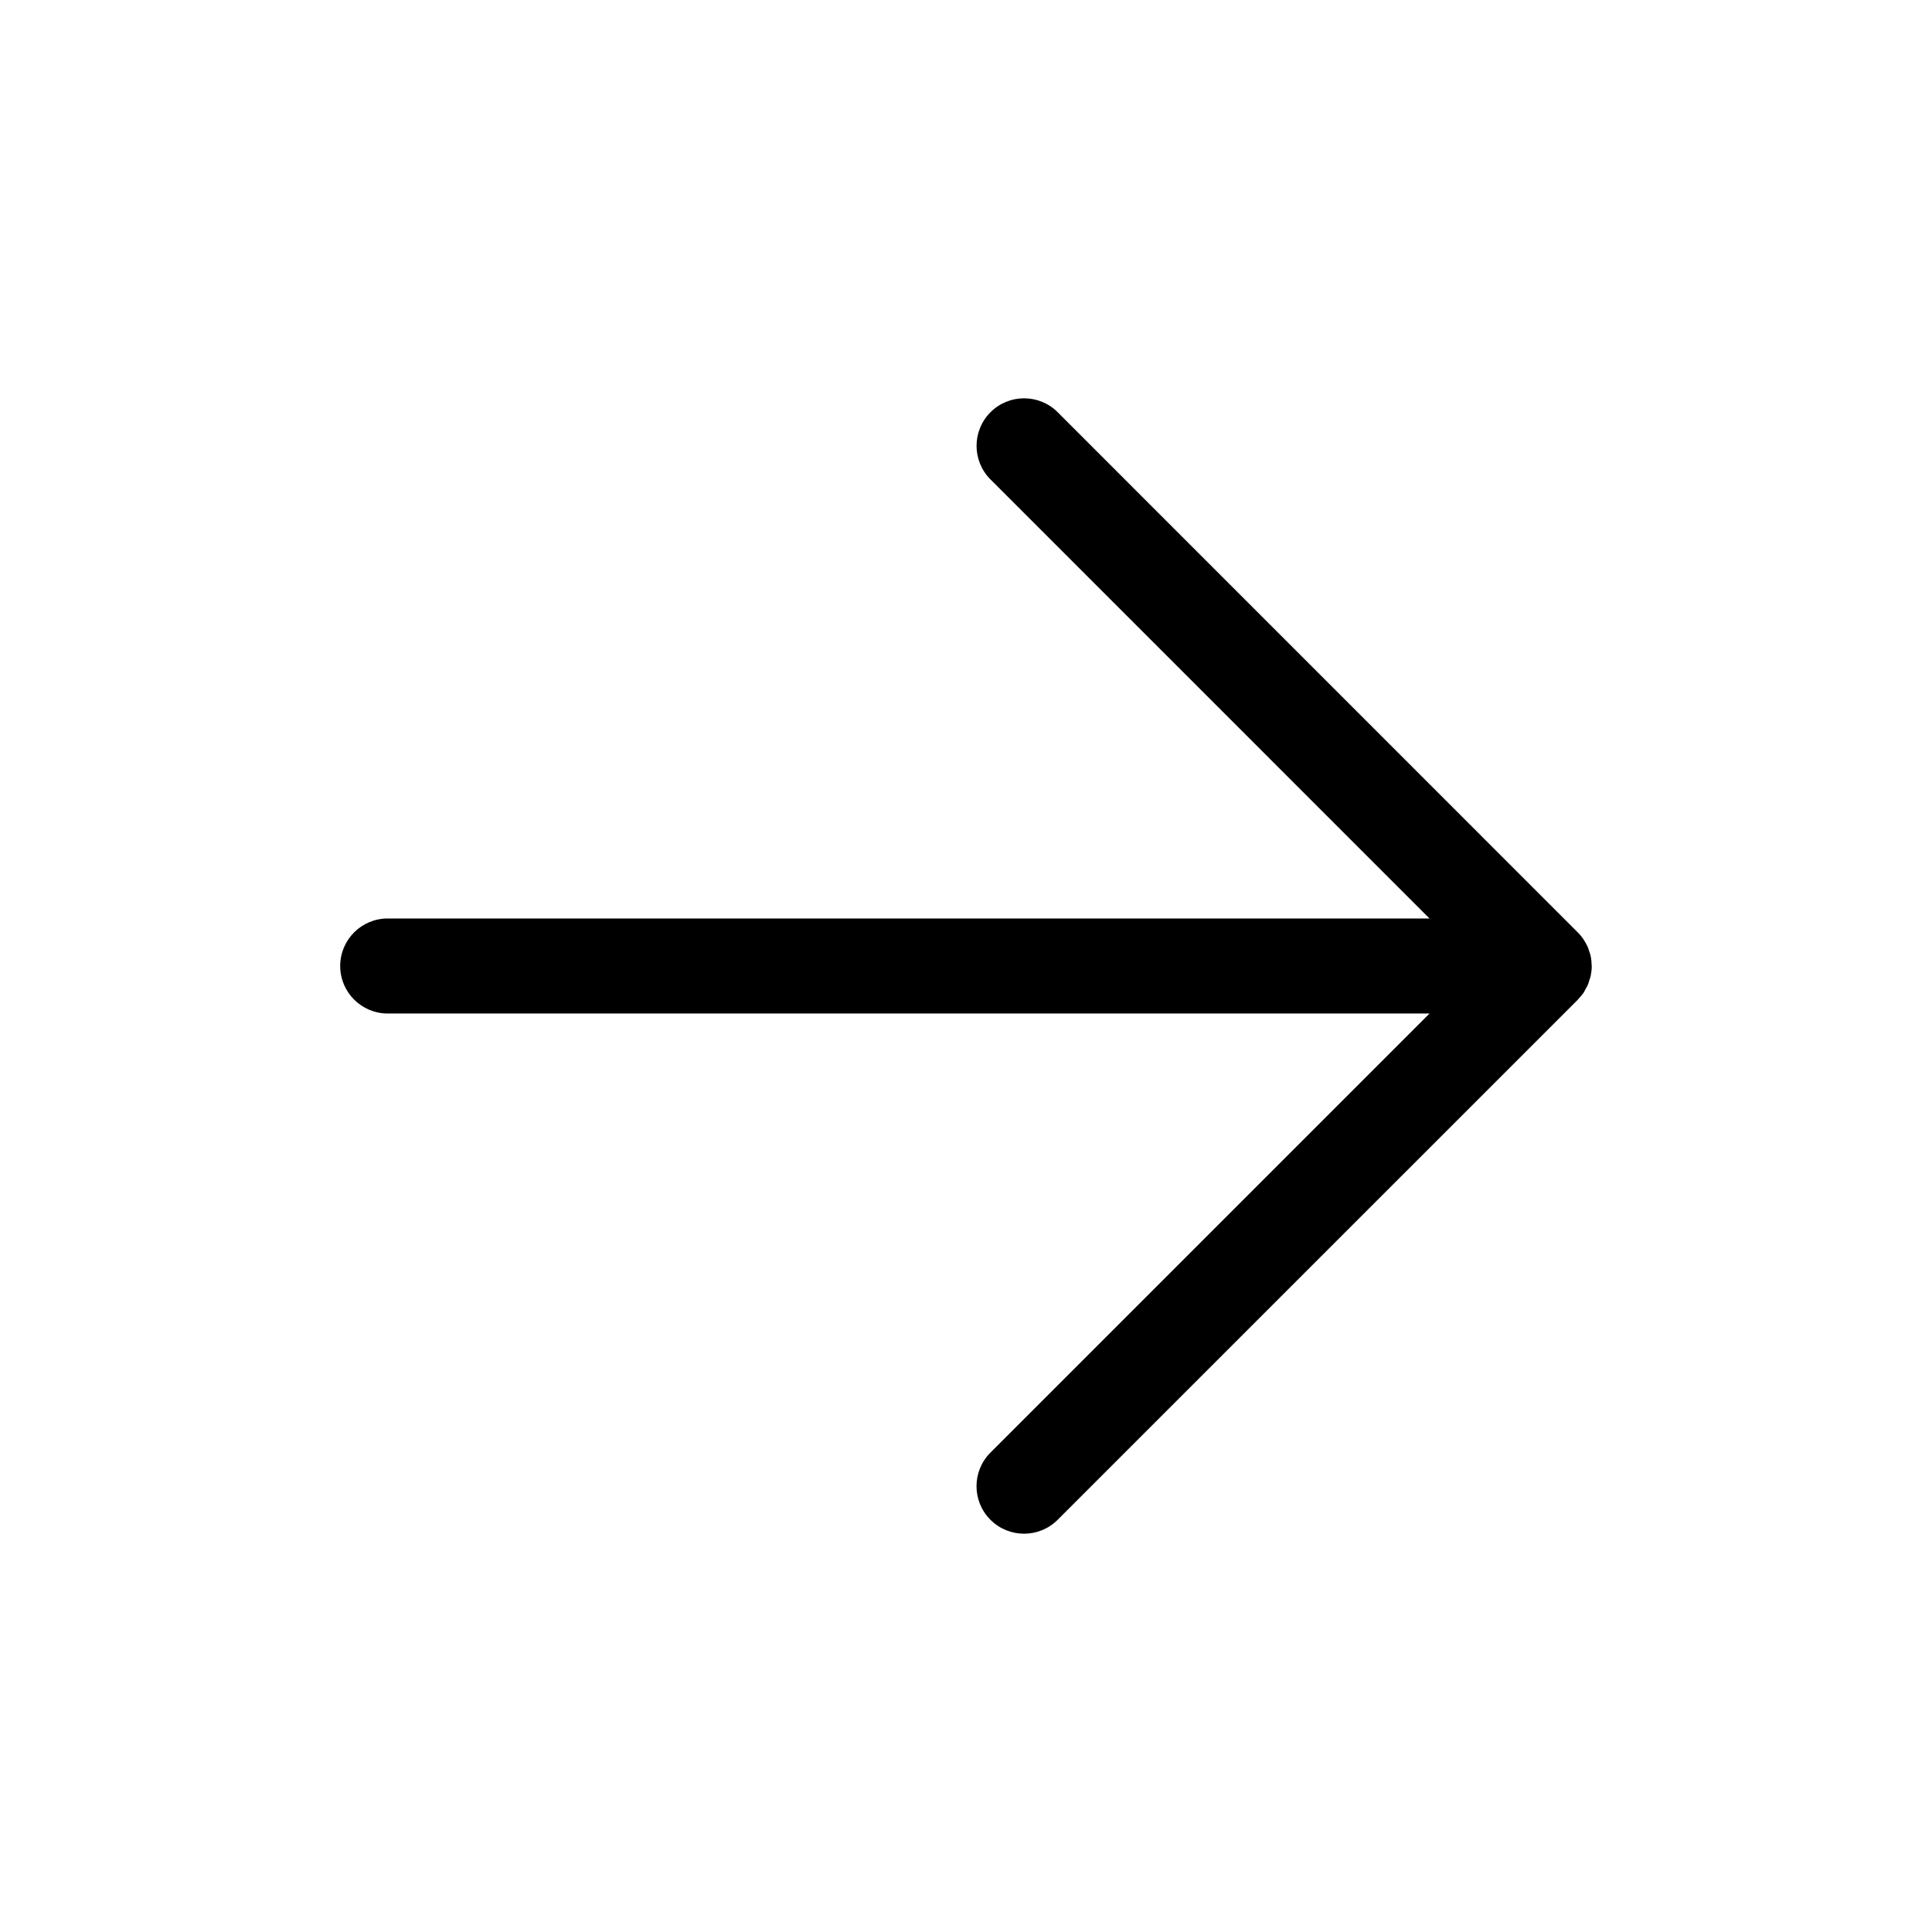
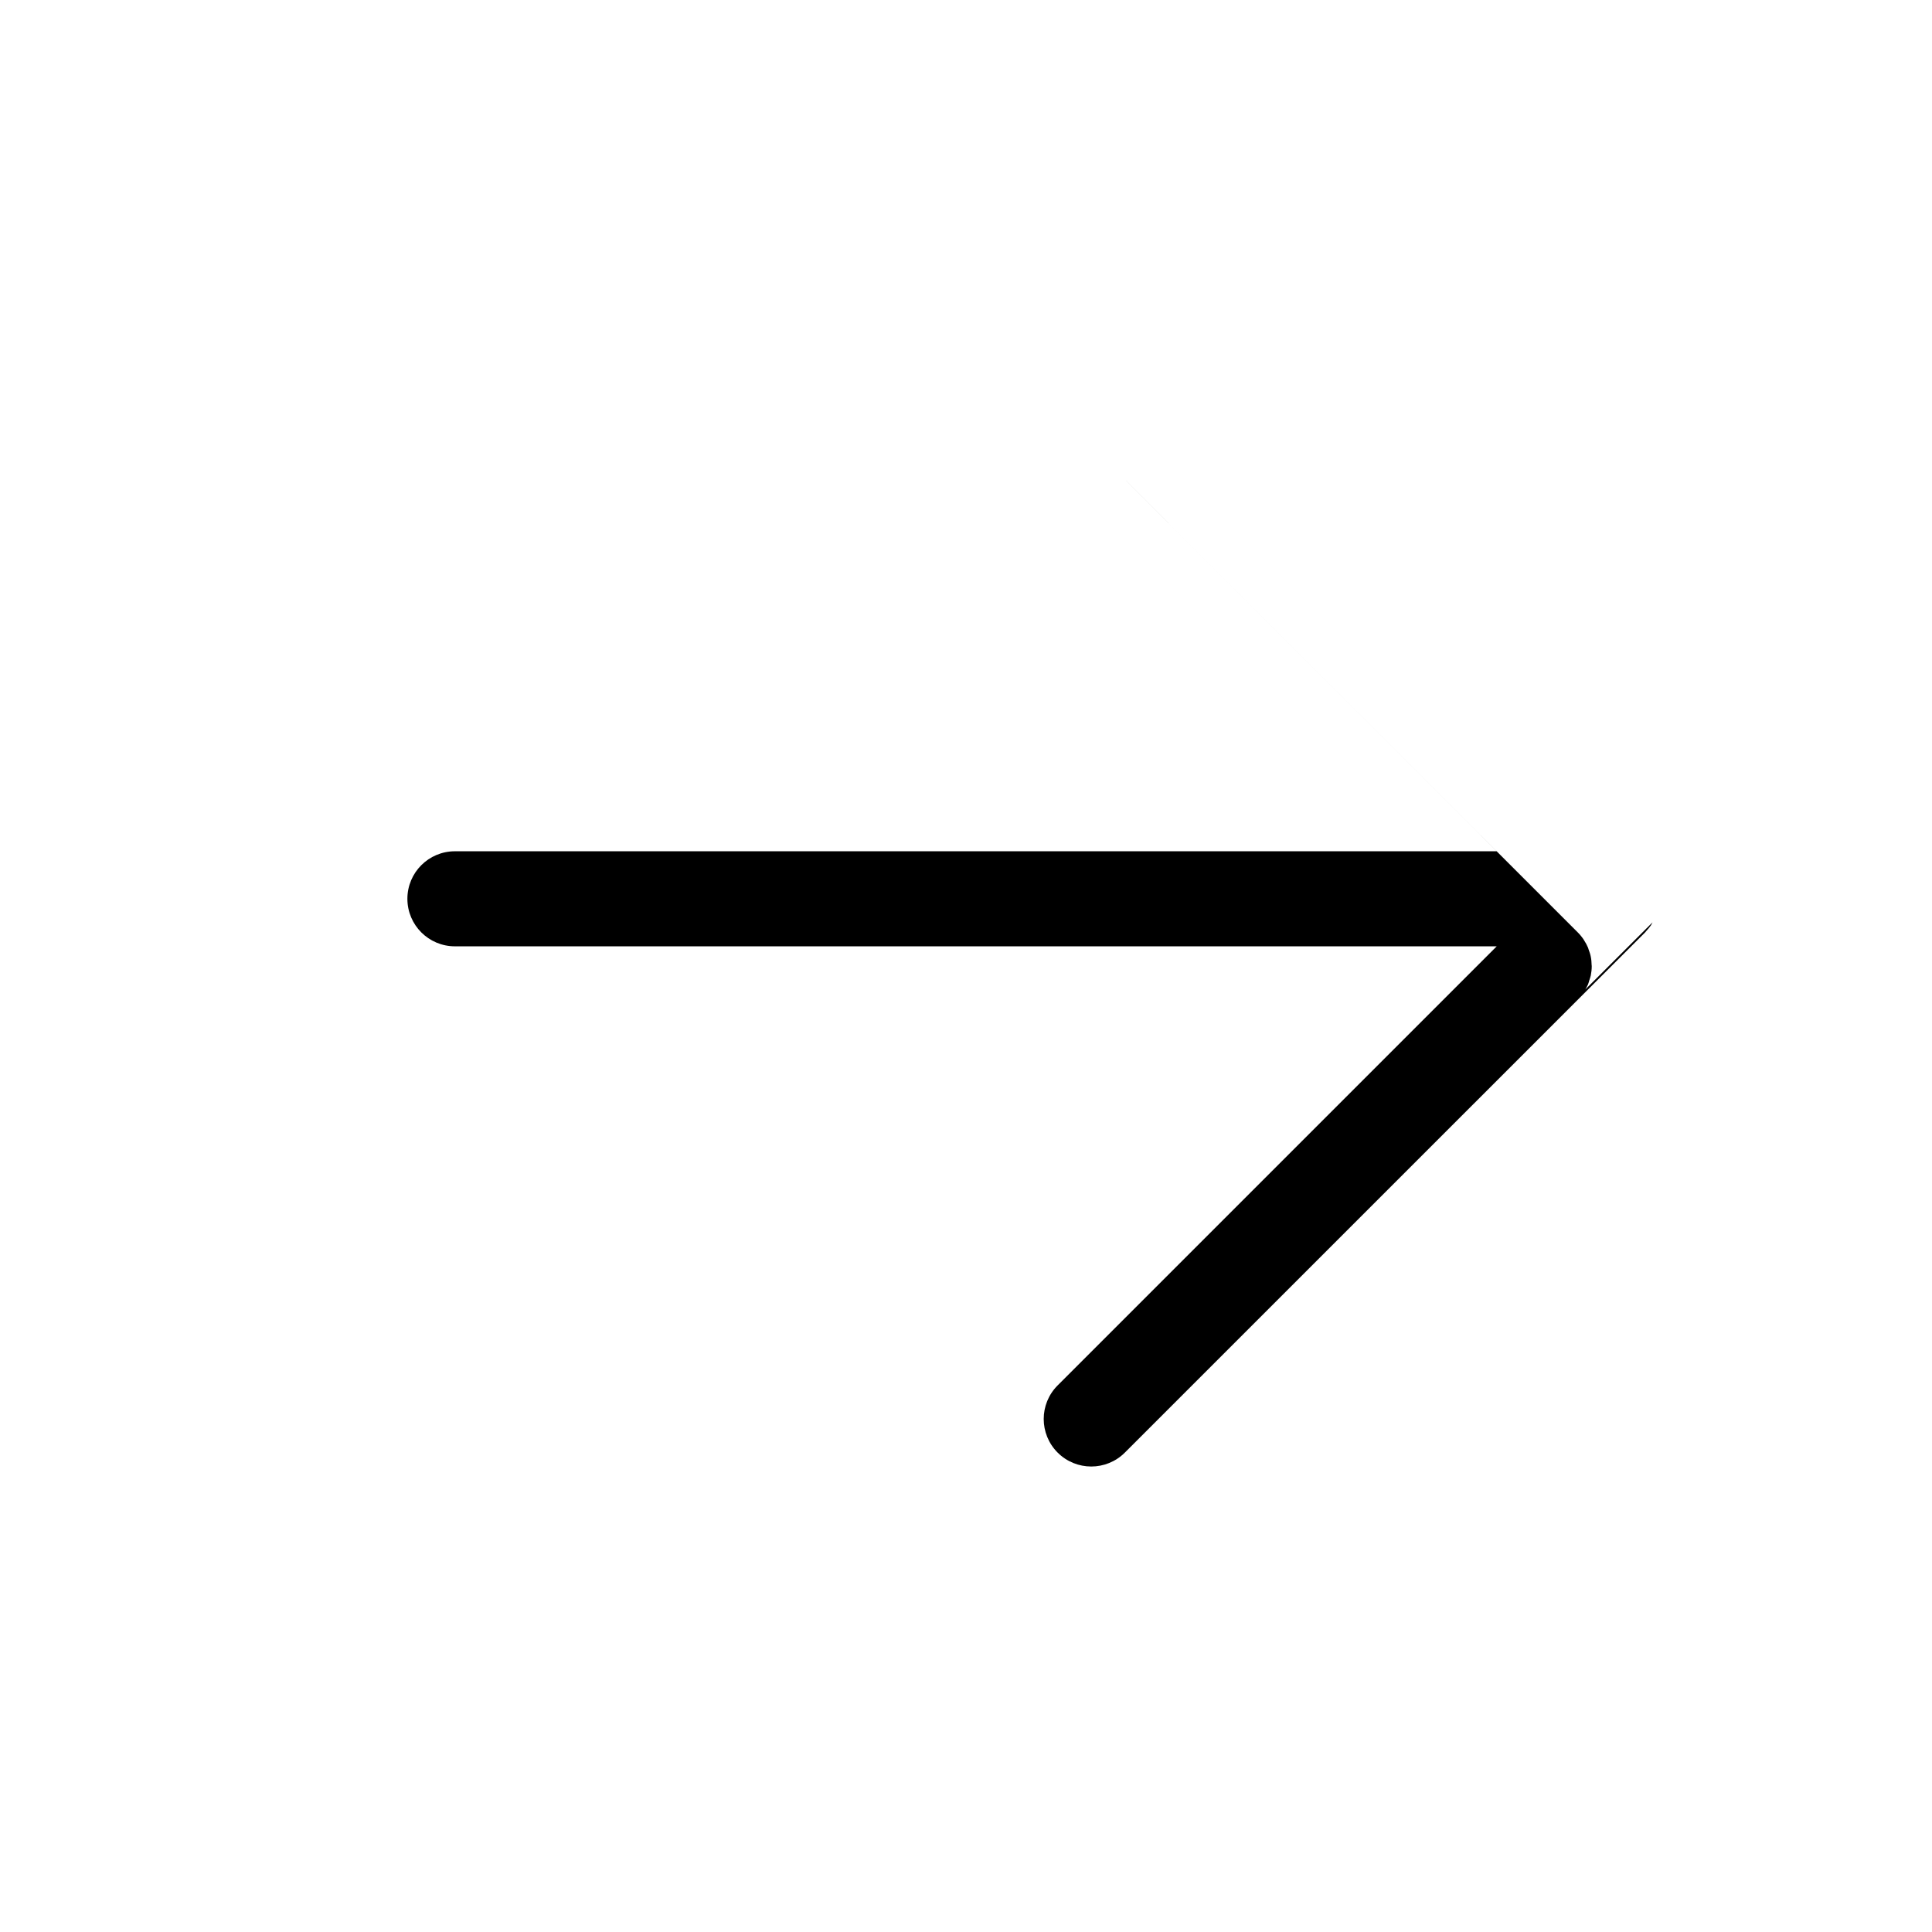
<svg xmlns="http://www.w3.org/2000/svg" fill="#000000" width="800px" height="800px" version="1.1" viewBox="144 144 512 512">
-   <path d="m564.12 406.23c0.262-0.453 0.535-0.898 0.734-1.379 0.133-0.312 0.195-0.645 0.301-0.961 0.145-0.465 0.324-0.91 0.422-1.387 0.16-0.816 0.25-1.652 0.25-2.492v-0.004c0-0.098-0.023-0.18-0.031-0.281-0.016-0.742-0.074-1.48-0.223-2.207-0.125-0.656-0.344-1.273-0.574-1.891-0.055-0.145-0.082-0.309-0.137-0.453-0.297-0.711-0.664-1.375-1.078-2.012-0.031-0.051-0.051-0.102-0.082-0.145-0.473-0.707-1.008-1.359-1.605-1.953l-137.8-137.82c-4.922-4.922-12.891-4.922-17.809 0-4.918 4.922-4.922 12.891 0 17.809l116.34 116.35h-276.08c-6.957 0-12.594 5.637-12.594 12.594 0 6.957 5.637 12.594 12.594 12.594h276.09l-116.36 116.36c-4.922 4.918-4.922 12.891 0 17.809 2.457 2.457 5.684 3.688 8.906 3.688s6.445-1.23 8.906-3.688l137.86-137.84c0.109-0.109 0.195-0.258 0.309-0.371 0.449-0.484 0.883-0.973 1.25-1.523 0.16-0.246 0.273-0.527 0.422-0.785z" />
+   <path d="m564.12 406.23c0.262-0.453 0.535-0.898 0.734-1.379 0.133-0.312 0.195-0.645 0.301-0.961 0.145-0.465 0.324-0.91 0.422-1.387 0.16-0.816 0.25-1.652 0.25-2.492v-0.004c0-0.098-0.023-0.18-0.031-0.281-0.016-0.742-0.074-1.48-0.223-2.207-0.125-0.656-0.344-1.273-0.574-1.891-0.055-0.145-0.082-0.309-0.137-0.453-0.297-0.711-0.664-1.375-1.078-2.012-0.031-0.051-0.051-0.102-0.082-0.145-0.473-0.707-1.008-1.359-1.605-1.953l-137.8-137.82l116.34 116.35h-276.08c-6.957 0-12.594 5.637-12.594 12.594 0 6.957 5.637 12.594 12.594 12.594h276.09l-116.36 116.36c-4.922 4.918-4.922 12.891 0 17.809 2.457 2.457 5.684 3.688 8.906 3.688s6.445-1.23 8.906-3.688l137.86-137.84c0.109-0.109 0.195-0.258 0.309-0.371 0.449-0.484 0.883-0.973 1.25-1.523 0.16-0.246 0.273-0.527 0.422-0.785z" />
</svg>